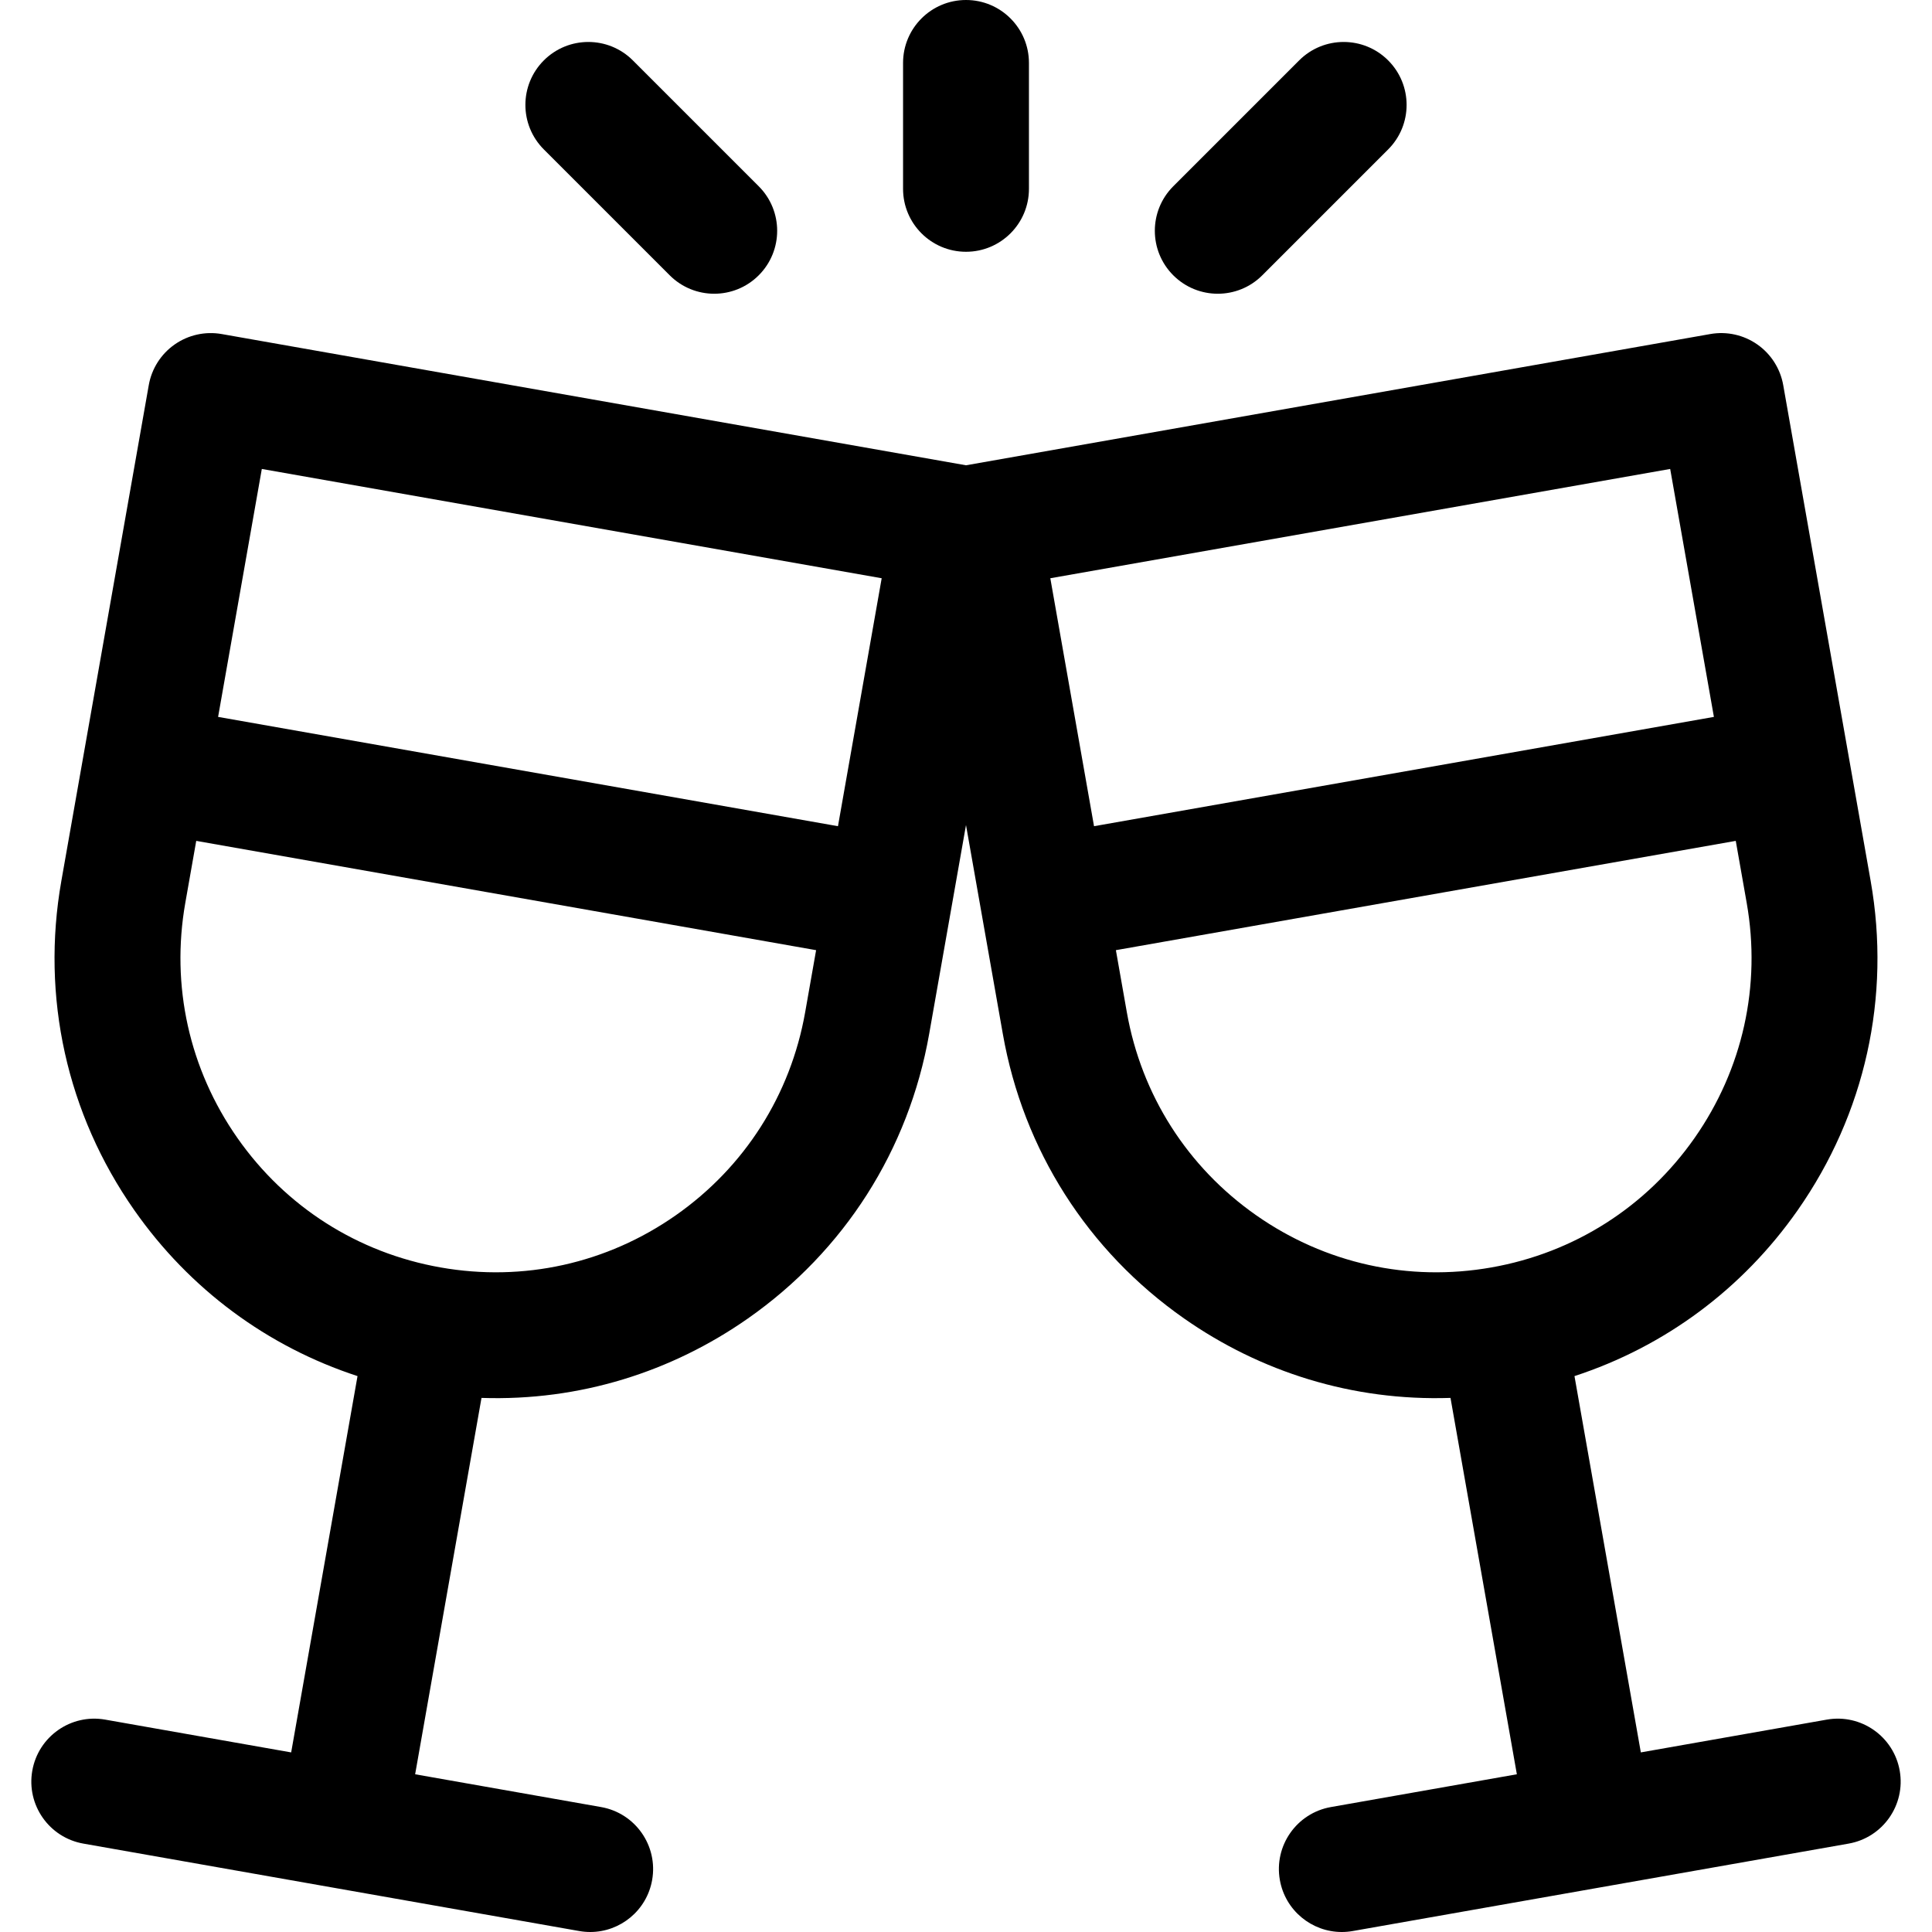
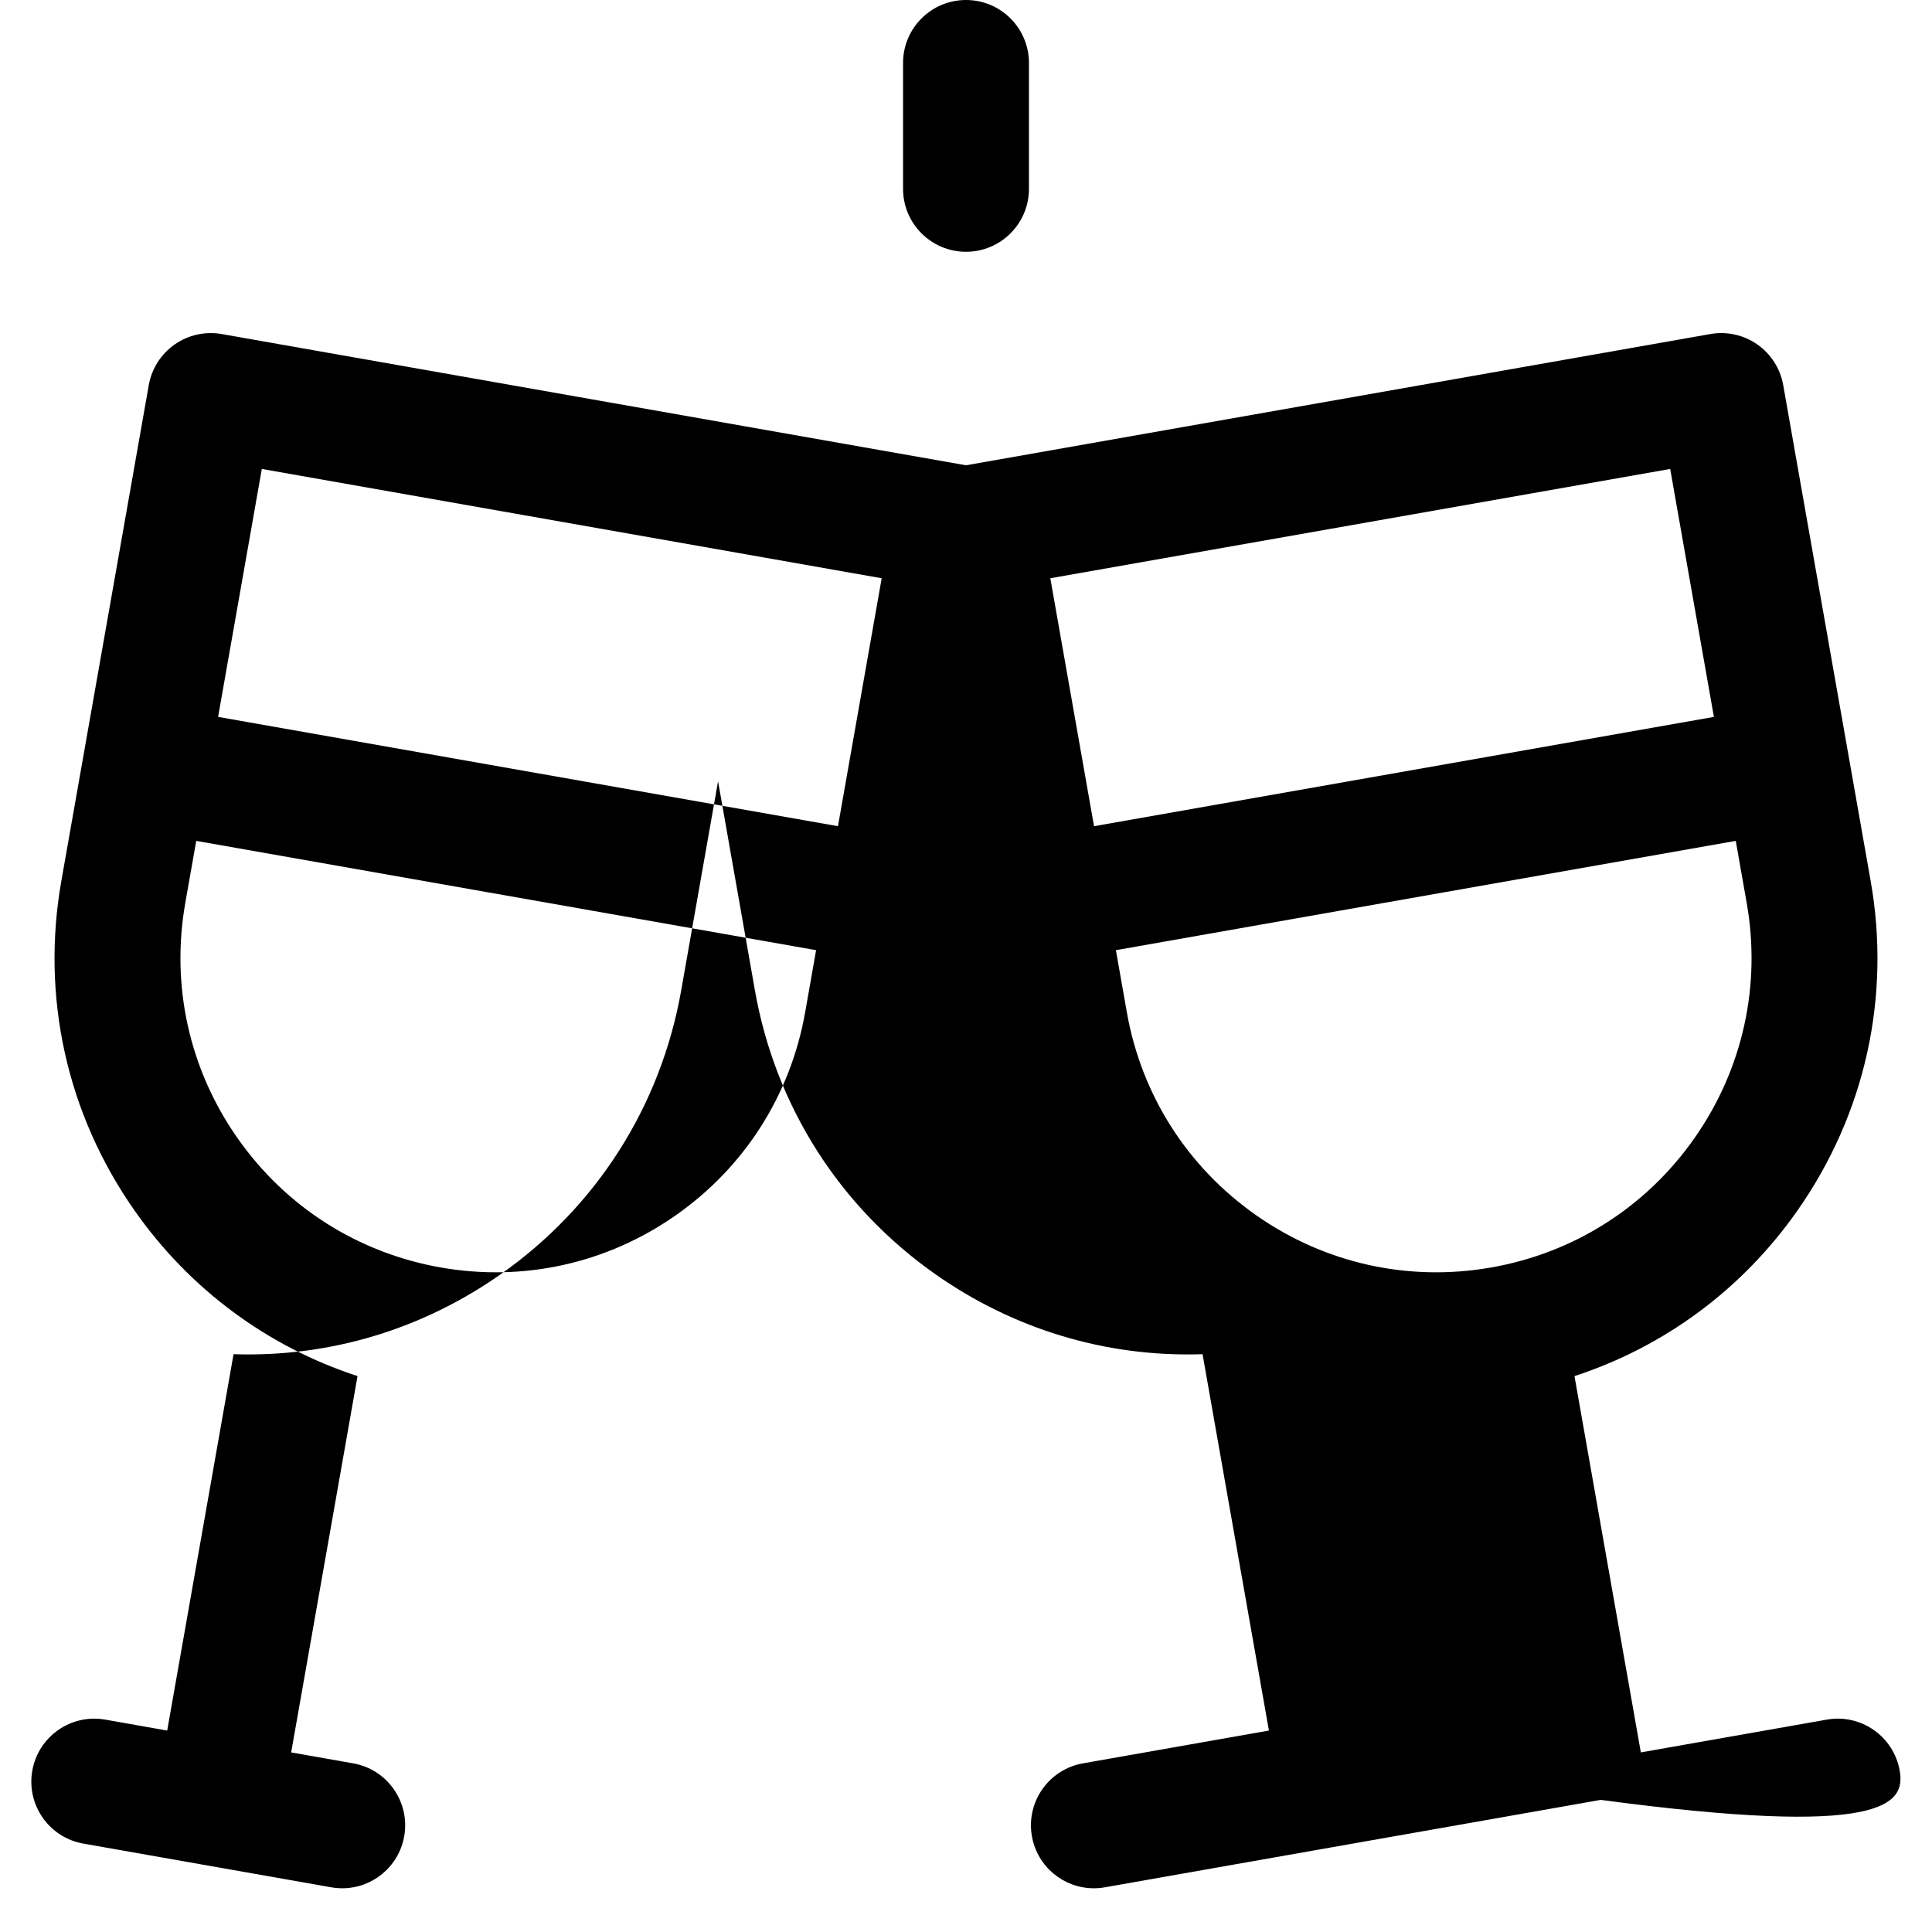
<svg xmlns="http://www.w3.org/2000/svg" fill="#000000" height="800px" width="800px" version="1.1" id="Layer_1" viewBox="0 0 512 512" xml:space="preserve">
  <g>
    <g>
-       <path d="M503.443,469.248c-1.6-9.073-10.252-15.133-19.324-13.531l-49.281,8.689l-17.585-99.724    c23.869-7.798,44.49-23.023,59.149-43.958c17.889-25.549,24.758-56.534,19.343-87.248l-23.173-131.419    c-0.768-4.357-3.236-8.23-6.859-10.768c-3.623-2.538-8.107-3.532-12.464-2.763l-197.127,34.759    c-0.041,0.008-0.081,0.02-0.122,0.028c-0.041-0.008-0.081-0.021-0.122-0.028L58.75,88.525c-4.356-0.766-8.841,0.227-12.464,2.763    c-3.624,2.537-6.092,6.411-6.859,10.768L16.255,233.474c-5.417,30.715,1.453,61.699,19.343,87.248    c14.659,20.935,35.282,36.16,59.149,43.958l-17.585,99.726l-49.281-8.689c-9.073-1.599-17.724,4.458-19.324,13.531    c-1.599,9.072,4.458,17.724,13.53,19.324l65.707,11.586h0.001l65.707,11.586c0.981,0.172,1.954,0.256,2.917,0.256    c7.942,0,14.98-5.695,16.407-13.787c1.599-9.072-4.458-17.724-13.53-19.324l-49.281-8.689l17.587-99.74    c26.111,0.866,50.457-6.947,70.615-21.061c25.549-17.889,42.601-44.656,48.017-75.372l9.765-55.381l9.765,55.381    c5.416,30.716,22.469,57.482,48.017,75.372c20.202,14.145,44.558,21.927,70.615,21.061l17.587,99.74l-49.281,8.689    c-9.073,1.599-15.13,10.252-13.53,19.324c1.427,8.092,8.465,13.787,16.407,13.787c0.962,0,1.936-0.083,2.917-0.256l65.707-11.586    h0.001c0,0,0,0,0.001,0l65.707-11.586C498.985,486.971,505.042,478.32,503.443,469.248z M213.381,268.233    c-3.869,21.939-16.049,41.059-34.298,53.836c-18.25,12.778-40.385,17.686-62.321,13.816c-0.001,0-0.002,0-0.003,0    c-21.938-3.869-41.058-16.049-53.835-34.298c-12.778-18.249-17.685-40.382-13.816-62.321l2.897-16.426l164.272,28.965    L213.381,268.233z M222.07,218.951L57.798,189.985l11.586-65.708l164.272,28.965L222.07,218.951z M278.344,153.242l164.272-28.965    l11.586,65.708L289.93,218.951L278.344,153.242z M395.24,335.884c-0.001,0-0.002,0-0.003,0    c-21.939,3.872-44.071-1.036-62.32-13.815c-18.249-12.777-30.429-31.898-34.298-53.836l-2.897-16.428l164.272-28.965l2.897,16.426    c3.869,21.939-1.039,44.072-13.816,62.321C436.298,319.835,417.179,332.015,395.24,335.884z" />
+       <path d="M503.443,469.248c-1.6-9.073-10.252-15.133-19.324-13.531l-49.281,8.689l-17.585-99.724    c23.869-7.798,44.49-23.023,59.149-43.958c17.889-25.549,24.758-56.534,19.343-87.248l-23.173-131.419    c-0.768-4.357-3.236-8.23-6.859-10.768c-3.623-2.538-8.107-3.532-12.464-2.763l-197.127,34.759    c-0.041,0.008-0.081,0.02-0.122,0.028c-0.041-0.008-0.081-0.021-0.122-0.028L58.75,88.525c-4.356-0.766-8.841,0.227-12.464,2.763    c-3.624,2.537-6.092,6.411-6.859,10.768L16.255,233.474c-5.417,30.715,1.453,61.699,19.343,87.248    c14.659,20.935,35.282,36.16,59.149,43.958l-17.585,99.726l-49.281-8.689c-9.073-1.599-17.724,4.458-19.324,13.531    c-1.599,9.072,4.458,17.724,13.53,19.324h0.001l65.707,11.586c0.981,0.172,1.954,0.256,2.917,0.256    c7.942,0,14.98-5.695,16.407-13.787c1.599-9.072-4.458-17.724-13.53-19.324l-49.281-8.689l17.587-99.74    c26.111,0.866,50.457-6.947,70.615-21.061c25.549-17.889,42.601-44.656,48.017-75.372l9.765-55.381l9.765,55.381    c5.416,30.716,22.469,57.482,48.017,75.372c20.202,14.145,44.558,21.927,70.615,21.061l17.587,99.74l-49.281,8.689    c-9.073,1.599-15.13,10.252-13.53,19.324c1.427,8.092,8.465,13.787,16.407,13.787c0.962,0,1.936-0.083,2.917-0.256l65.707-11.586    h0.001c0,0,0,0,0.001,0l65.707-11.586C498.985,486.971,505.042,478.32,503.443,469.248z M213.381,268.233    c-3.869,21.939-16.049,41.059-34.298,53.836c-18.25,12.778-40.385,17.686-62.321,13.816c-0.001,0-0.002,0-0.003,0    c-21.938-3.869-41.058-16.049-53.835-34.298c-12.778-18.249-17.685-40.382-13.816-62.321l2.897-16.426l164.272,28.965    L213.381,268.233z M222.07,218.951L57.798,189.985l11.586-65.708l164.272,28.965L222.07,218.951z M278.344,153.242l164.272-28.965    l11.586,65.708L289.93,218.951L278.344,153.242z M395.24,335.884c-0.001,0-0.002,0-0.003,0    c-21.939,3.872-44.071-1.036-62.32-13.815c-18.249-12.777-30.429-31.898-34.298-53.836l-2.897-16.428l164.272-28.965l2.897,16.426    c3.869,21.939-1.039,44.072-13.816,62.321C436.298,319.835,417.179,332.015,395.24,335.884z" />
    </g>
  </g>
  <g>
    <g>
      <path d="M256.001,0c-9.212,0-16.681,7.469-16.681,16.681v33.361c0,9.212,7.467,16.681,16.681,16.681    c9.212,0,16.681-7.468,16.681-16.681V16.681C272.681,7.469,265.213,0,256.001,0z" />
    </g>
  </g>
  <g>
    <g>
-       <path d="M201.072,49.367l-33.361-33.361c-6.513-6.513-17.075-6.513-23.59,0s-6.514,17.075,0,23.59l33.361,33.361    c3.257,3.257,7.526,4.886,11.795,4.886s8.538-1.629,11.794-4.886C207.587,66.443,207.587,55.881,201.072,49.367z" />
-     </g>
+       </g>
  </g>
  <g>
    <g>
-       <path d="M367.879,16.006c-6.513-6.513-17.075-6.513-23.59,0l-33.361,33.361c-6.514,6.513-6.514,17.075,0,23.59    c3.257,3.257,7.526,4.886,11.795,4.886s8.538-1.629,11.794-4.886l33.361-33.361C374.393,33.082,374.393,22.52,367.879,16.006z" />
-     </g>
+       </g>
  </g>
</svg>